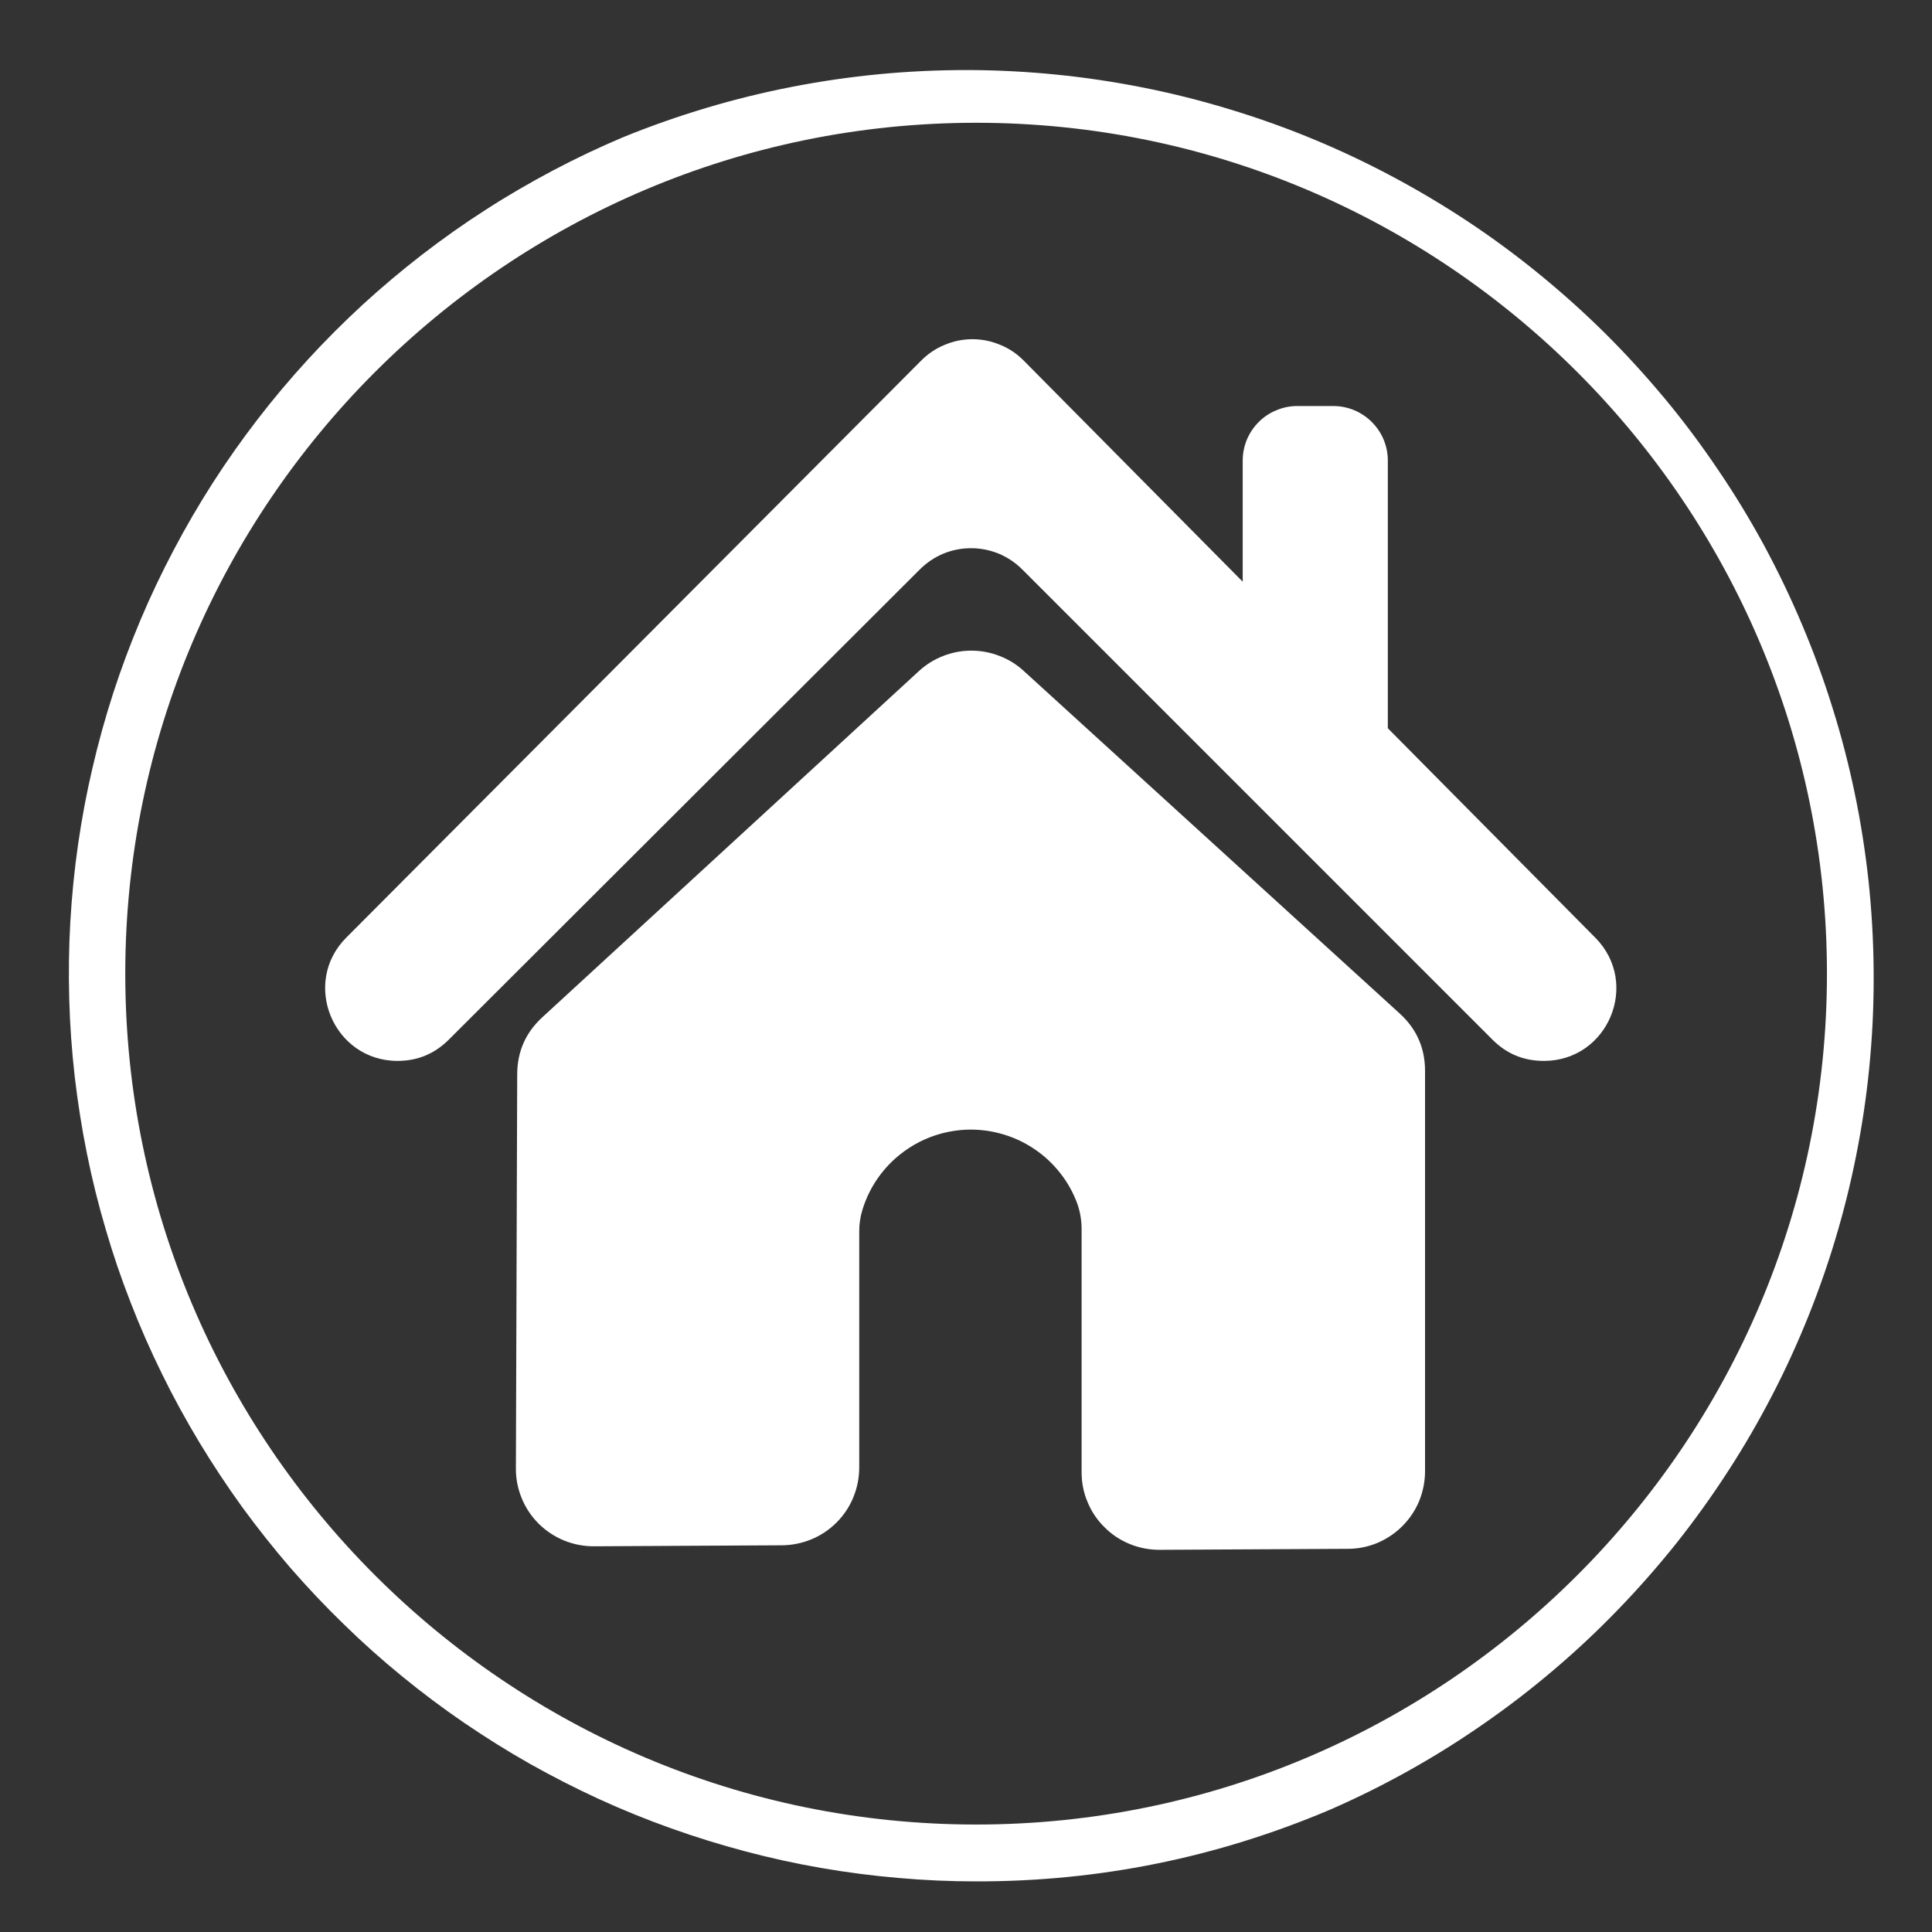
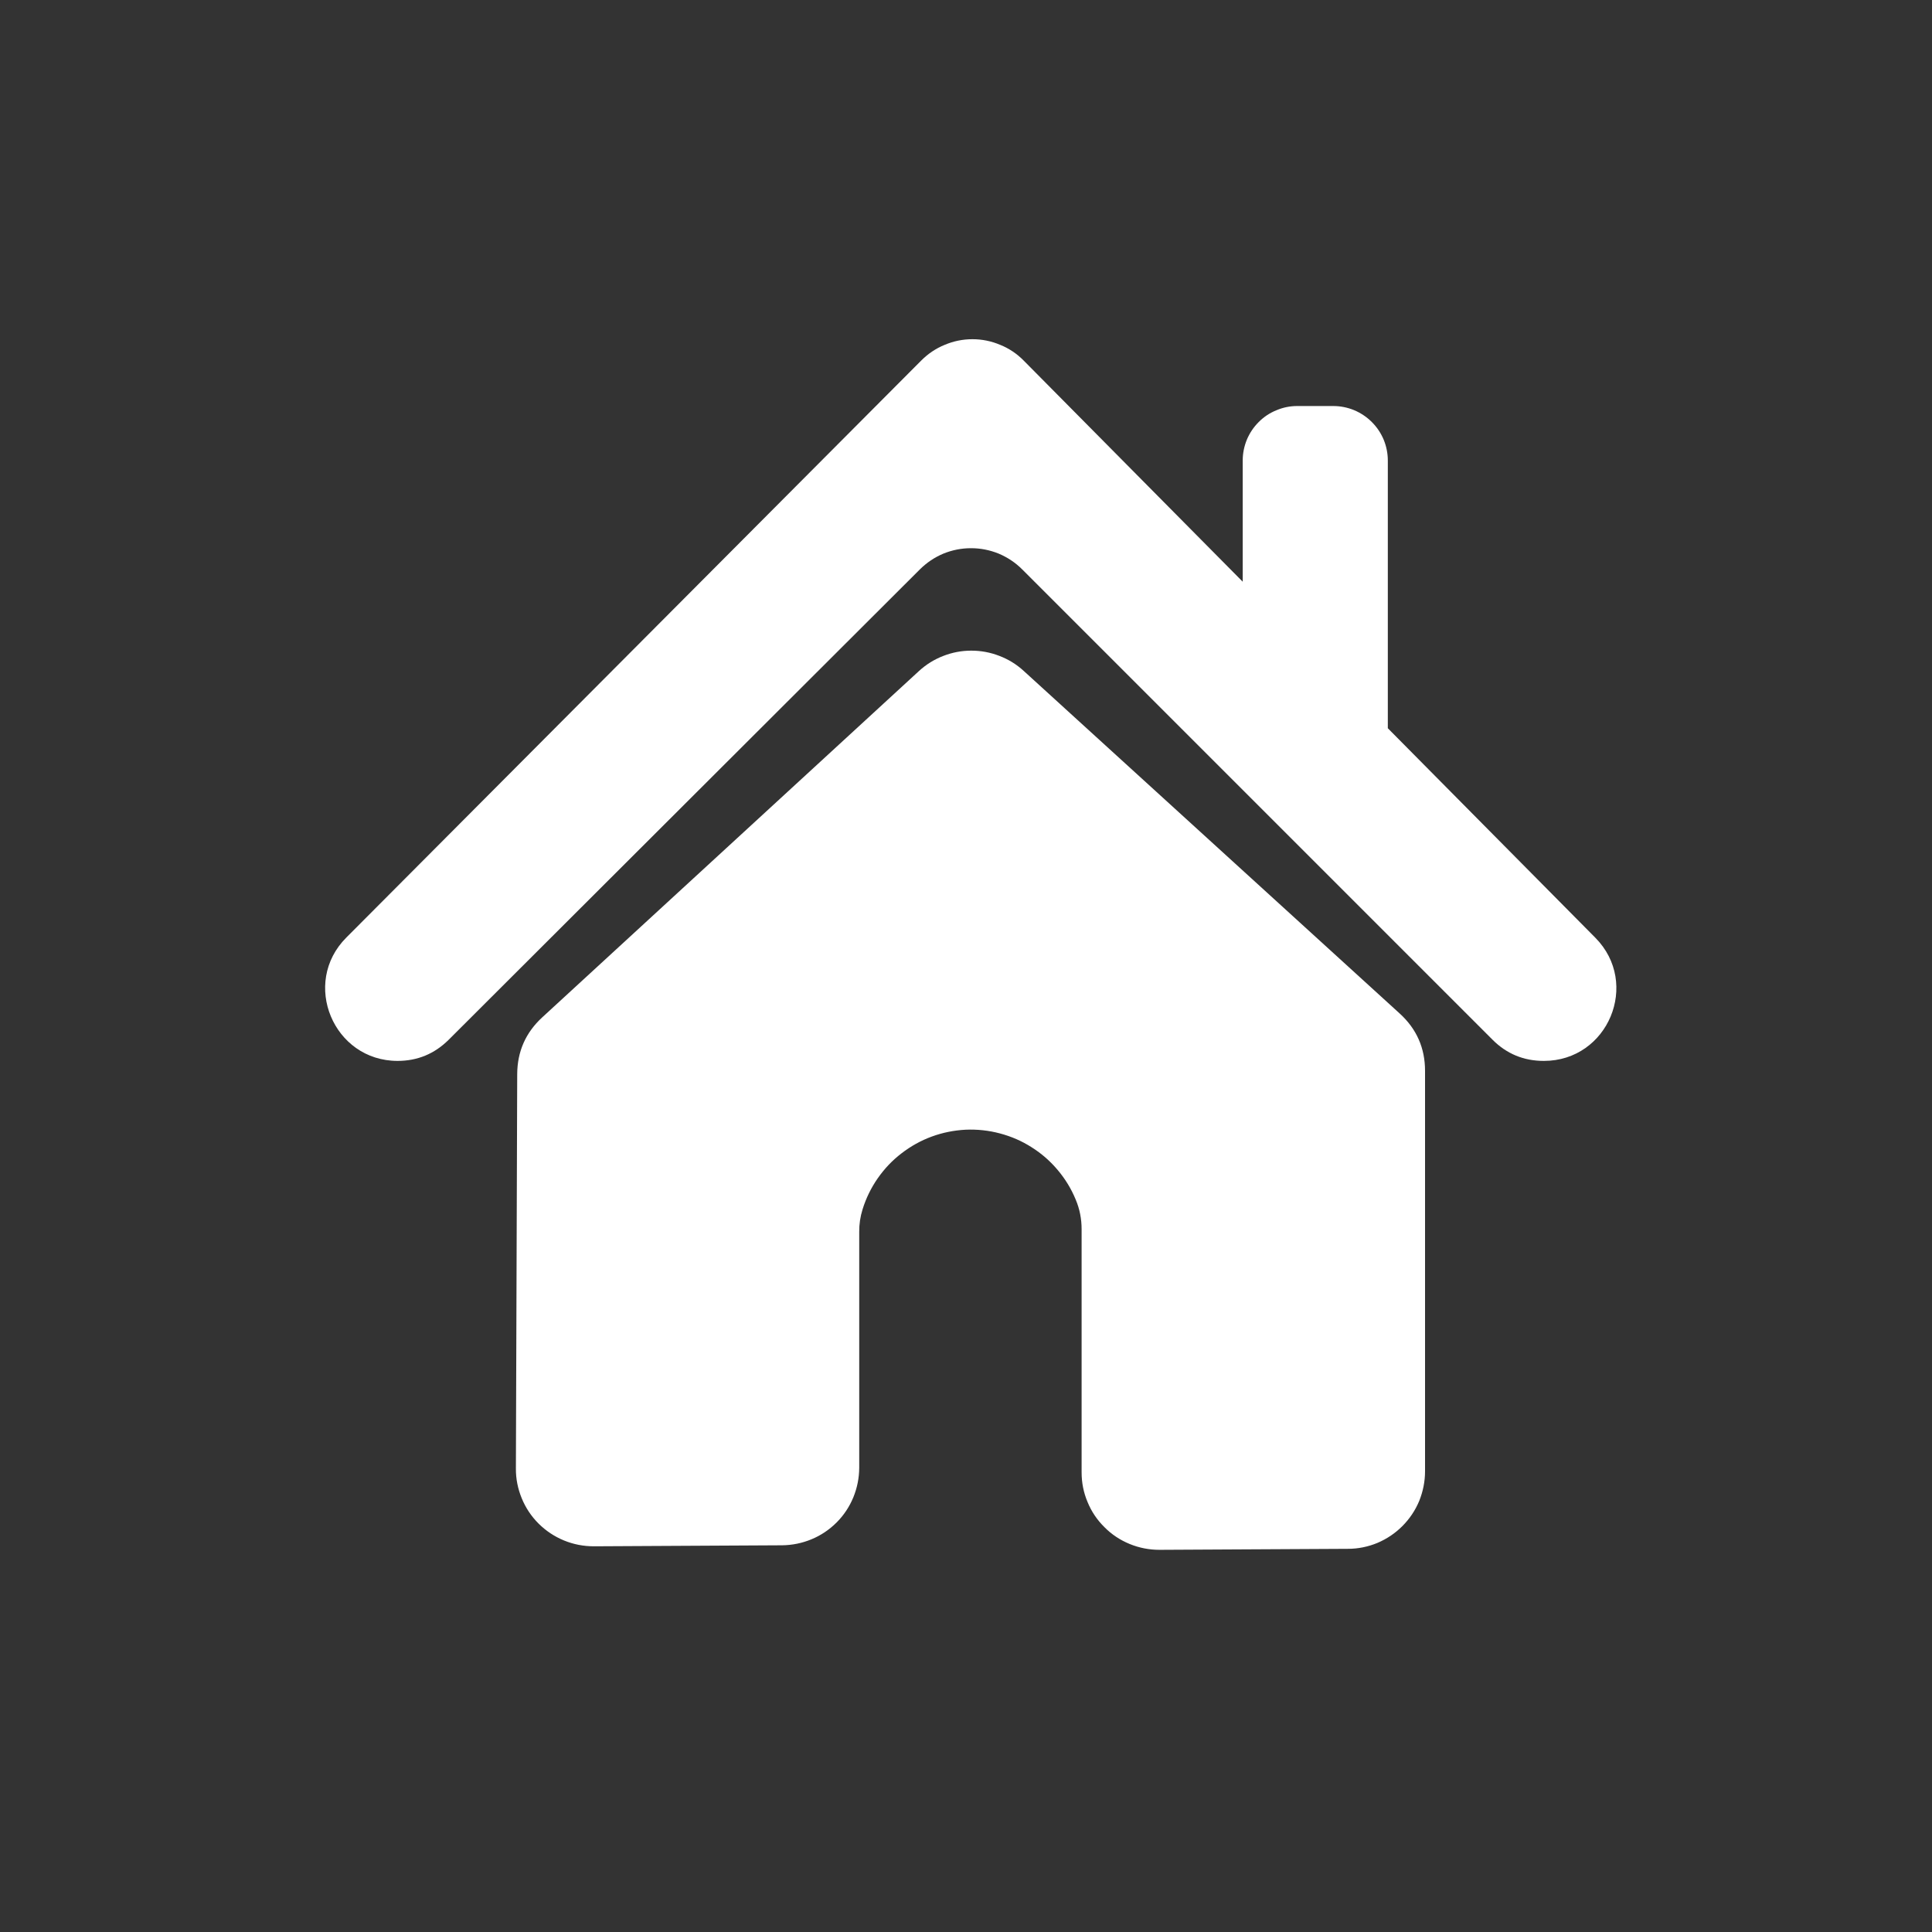
<svg xmlns="http://www.w3.org/2000/svg" width="100" viewBox="0 0 75 75" height="100" preserveAspectRatio="xMidYMid meet">
  <rect x="0" y="0" width="75" height="75" fill="#333333" stroke="none" />
  <defs>
    <clipPath id="ad0e6abb01">
      <path d="M 2 2 L 73 2 L 73 73.051 L 2 73.051 Z M 2 2 " clip-rule="nonzero" />
    </clipPath>
  </defs>
  <g clip-path="url(#ad0e6abb01)">
-     <path fill="#ffffff" d="M 37.895 73.035 C 36.887 73.035 35.883 72.992 34.879 72.902 C 33.875 72.816 32.879 72.688 31.887 72.516 C 30.895 72.344 29.91 72.129 28.938 71.871 C 27.965 71.613 27.004 71.316 26.055 70.977 C 25.109 70.641 24.176 70.262 23.262 69.844 C 22.344 69.422 21.449 68.965 20.574 68.473 C 19.695 67.977 18.844 67.441 18.012 66.875 C 17.18 66.305 16.375 65.703 15.598 65.066 C 14.82 64.43 14.066 63.758 13.348 63.055 C 12.625 62.355 11.934 61.621 11.273 60.863 C 10.617 60.102 9.992 59.312 9.398 58.5 C 8.809 57.684 8.254 56.844 7.734 55.984 C 7.215 55.121 6.73 54.238 6.289 53.336 C 5.844 52.43 5.438 51.512 5.074 50.57 C 4.707 49.633 4.383 48.684 4.102 47.715 C 3.816 46.75 3.574 45.773 3.375 44.785 C 3.176 43.801 3.02 42.805 2.902 41.805 C 2.789 40.805 2.715 39.805 2.688 38.797 C 2.66 37.789 2.672 36.785 2.73 35.781 C 2.789 34.773 2.887 33.773 3.031 32.777 C 3.176 31.781 3.359 30.793 3.59 29.812 C 3.816 28.832 4.086 27.863 4.395 26.906 C 4.707 25.945 5.059 25.004 5.449 24.078 C 5.84 23.148 6.273 22.242 6.742 21.352 C 7.211 20.461 7.719 19.59 8.262 18.742 C 8.805 17.898 9.387 17.074 10 16.277 C 10.613 15.48 11.262 14.711 11.941 13.969 C 12.621 13.227 13.332 12.516 14.074 11.832 C 14.816 11.152 15.586 10.504 16.383 9.887 C 17.18 9.273 18 8.691 18.848 8.148 C 19.691 7.602 20.562 7.098 21.453 6.625 C 22.34 6.156 23.25 5.723 24.176 5.332 C 25.238 4.898 26.316 4.52 27.414 4.191 C 28.512 3.863 29.621 3.59 30.746 3.371 C 31.871 3.152 33.004 2.988 34.141 2.879 C 35.281 2.77 36.426 2.719 37.57 2.719 C 38.715 2.723 39.859 2.781 40.996 2.895 C 42.137 3.008 43.27 3.18 44.391 3.402 C 45.516 3.625 46.625 3.906 47.719 4.238 C 48.816 4.57 49.895 4.953 50.953 5.391 C 52.012 5.828 53.043 6.316 54.055 6.855 C 55.066 7.395 56.051 7.98 57.004 8.613 C 57.957 9.246 58.879 9.926 59.766 10.652 C 60.652 11.375 61.504 12.141 62.316 12.945 C 63.129 13.754 63.898 14.598 64.633 15.48 C 65.363 16.359 66.047 17.277 66.688 18.227 C 67.332 19.172 67.926 20.152 68.473 21.156 C 69.016 22.164 69.512 23.195 69.957 24.25 C 70.402 25.305 70.797 26.379 71.137 27.473 C 71.48 28.566 71.766 29.672 72 30.793 C 72.234 31.914 72.41 33.047 72.535 34.184 C 72.656 35.324 72.723 36.465 72.734 37.609 C 72.746 38.754 72.703 39.898 72.602 41.039 C 72.504 42.18 72.348 43.312 72.137 44.438 C 71.926 45.566 71.664 46.68 71.344 47.777 C 71.027 48.879 70.652 49.961 70.23 51.023 C 69.805 52.086 69.332 53.129 68.805 54.145 C 68.277 55.164 67.707 56.152 67.082 57.113 C 66.461 58.074 65.793 59.004 65.082 59.902 C 64.367 60.797 63.613 61.656 62.816 62.48 C 62.02 63.305 61.188 64.086 60.312 64.828 C 59.441 65.57 58.535 66.266 57.594 66.918 C 56.652 67.574 55.684 68.18 54.684 68.738 C 53.684 69.297 52.66 69.805 51.609 70.262 C 47.227 72.117 42.652 73.043 37.895 73.035 Z M 37.895 4.766 C 19.68 4.766 4.863 19.586 4.863 37.797 C 4.863 56.012 19.68 70.828 37.895 70.828 C 56.105 70.828 70.922 56.012 70.922 37.797 C 70.922 19.586 56.105 4.766 37.895 4.766 Z M 37.895 4.766 " fill-opacity="1" fill-rule="nonzero" />
-   </g>
+     </g>
  <path fill="#ffffff" d="M 20.027 57.004 L 20.078 41.699 C 20.082 40.82 20.406 40.086 21.051 39.492 L 35.672 26.051 C 35.949 25.797 36.262 25.602 36.613 25.465 C 36.965 25.328 37.328 25.258 37.703 25.258 C 38.078 25.258 38.441 25.324 38.793 25.461 C 39.145 25.594 39.461 25.789 39.738 26.043 L 54.336 39.344 C 54.992 39.941 55.32 40.684 55.32 41.57 L 55.32 57.113 C 55.32 57.512 55.242 57.895 55.094 58.266 C 54.941 58.633 54.723 58.957 54.445 59.238 C 54.164 59.52 53.84 59.738 53.473 59.895 C 53.105 60.047 52.723 60.125 52.324 60.125 L 45.012 60.164 C 44.613 60.164 44.227 60.09 43.855 59.938 C 43.484 59.785 43.156 59.57 42.875 59.285 C 42.59 59.004 42.371 58.68 42.219 58.309 C 42.062 57.938 41.988 57.555 41.988 57.152 L 41.988 47.719 C 41.988 47.32 41.914 46.934 41.758 46.566 C 41.586 46.148 41.352 45.766 41.062 45.422 C 40.77 45.074 40.434 44.781 40.051 44.539 C 39.668 44.293 39.258 44.117 38.82 44 C 38.383 43.883 37.938 43.836 37.484 43.855 C 37.035 43.879 36.598 43.965 36.172 44.121 C 35.746 44.277 35.355 44.496 34.996 44.773 C 34.637 45.047 34.332 45.371 34.07 45.746 C 33.812 46.117 33.617 46.52 33.484 46.949 C 33.395 47.234 33.352 47.527 33.355 47.824 L 33.355 56.98 C 33.352 57.375 33.277 57.758 33.125 58.129 C 32.973 58.496 32.758 58.82 32.477 59.102 C 32.195 59.383 31.871 59.602 31.504 59.754 C 31.137 59.906 30.754 59.984 30.359 59.988 L 23.055 60.027 C 22.652 60.027 22.266 59.953 21.895 59.801 C 21.523 59.648 21.195 59.43 20.91 59.148 C 20.625 58.863 20.406 58.535 20.254 58.164 C 20.102 57.793 20.023 57.406 20.027 57.004 Z M 20.027 57.004 " fill-opacity="1" fill-rule="nonzero" />
  <path fill="#ffffff" d="M 61.93 36.402 L 53.875 28.27 L 53.875 17.879 C 53.875 17.598 53.82 17.328 53.715 17.07 C 53.605 16.809 53.453 16.582 53.254 16.383 C 53.055 16.184 52.824 16.031 52.566 15.922 C 52.305 15.816 52.035 15.762 51.754 15.762 L 50.359 15.762 C 50.078 15.762 49.809 15.816 49.551 15.926 C 49.289 16.031 49.062 16.184 48.863 16.383 C 48.664 16.582 48.512 16.809 48.402 17.07 C 48.297 17.328 48.242 17.598 48.242 17.879 L 48.242 22.582 C 45.41 19.719 42.574 16.859 39.742 14 C 39.48 13.734 39.176 13.527 38.828 13.387 C 38.484 13.242 38.125 13.168 37.75 13.168 C 37.375 13.168 37.016 13.242 36.672 13.387 C 36.328 13.527 36.023 13.734 35.758 14 L 13.445 36.395 C 11.68 38.16 12.941 41.184 15.434 41.184 C 16.207 41.184 16.867 40.91 17.418 40.363 L 35.711 22.102 C 35.977 21.84 36.277 21.637 36.621 21.492 C 36.965 21.352 37.324 21.281 37.695 21.281 C 38.066 21.281 38.426 21.352 38.77 21.492 C 39.113 21.637 39.418 21.84 39.68 22.102 L 57.941 40.363 C 58.488 40.91 59.152 41.184 59.926 41.184 L 59.934 41.184 C 62.43 41.184 63.684 38.172 61.93 36.402 Z M 61.93 36.402 " fill-opacity="1" fill-rule="nonzero" />
</svg>